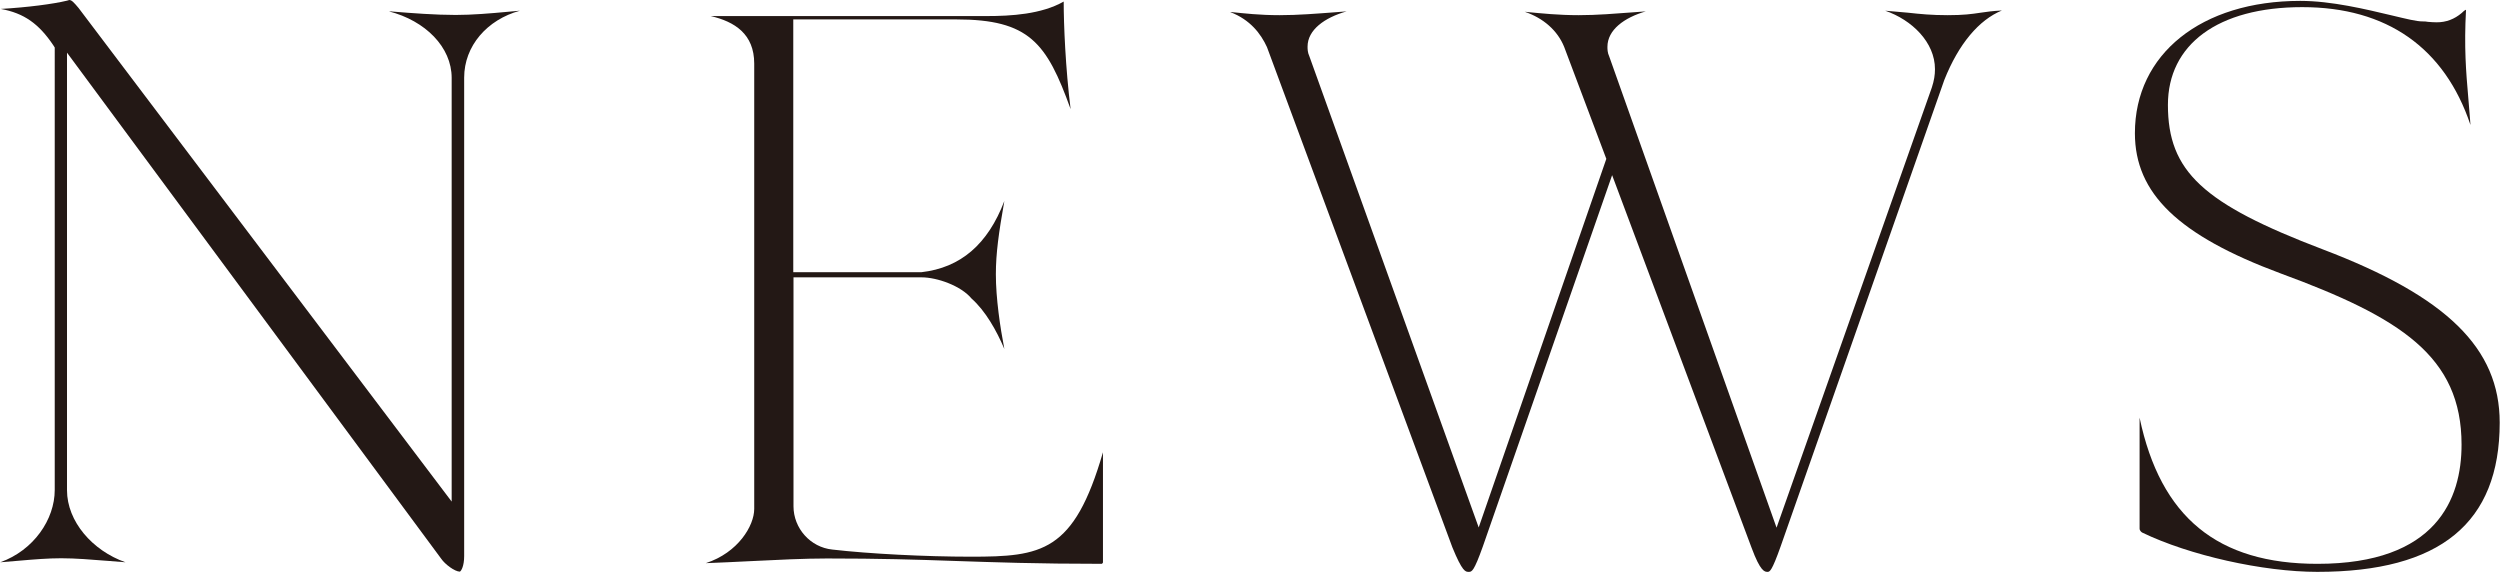
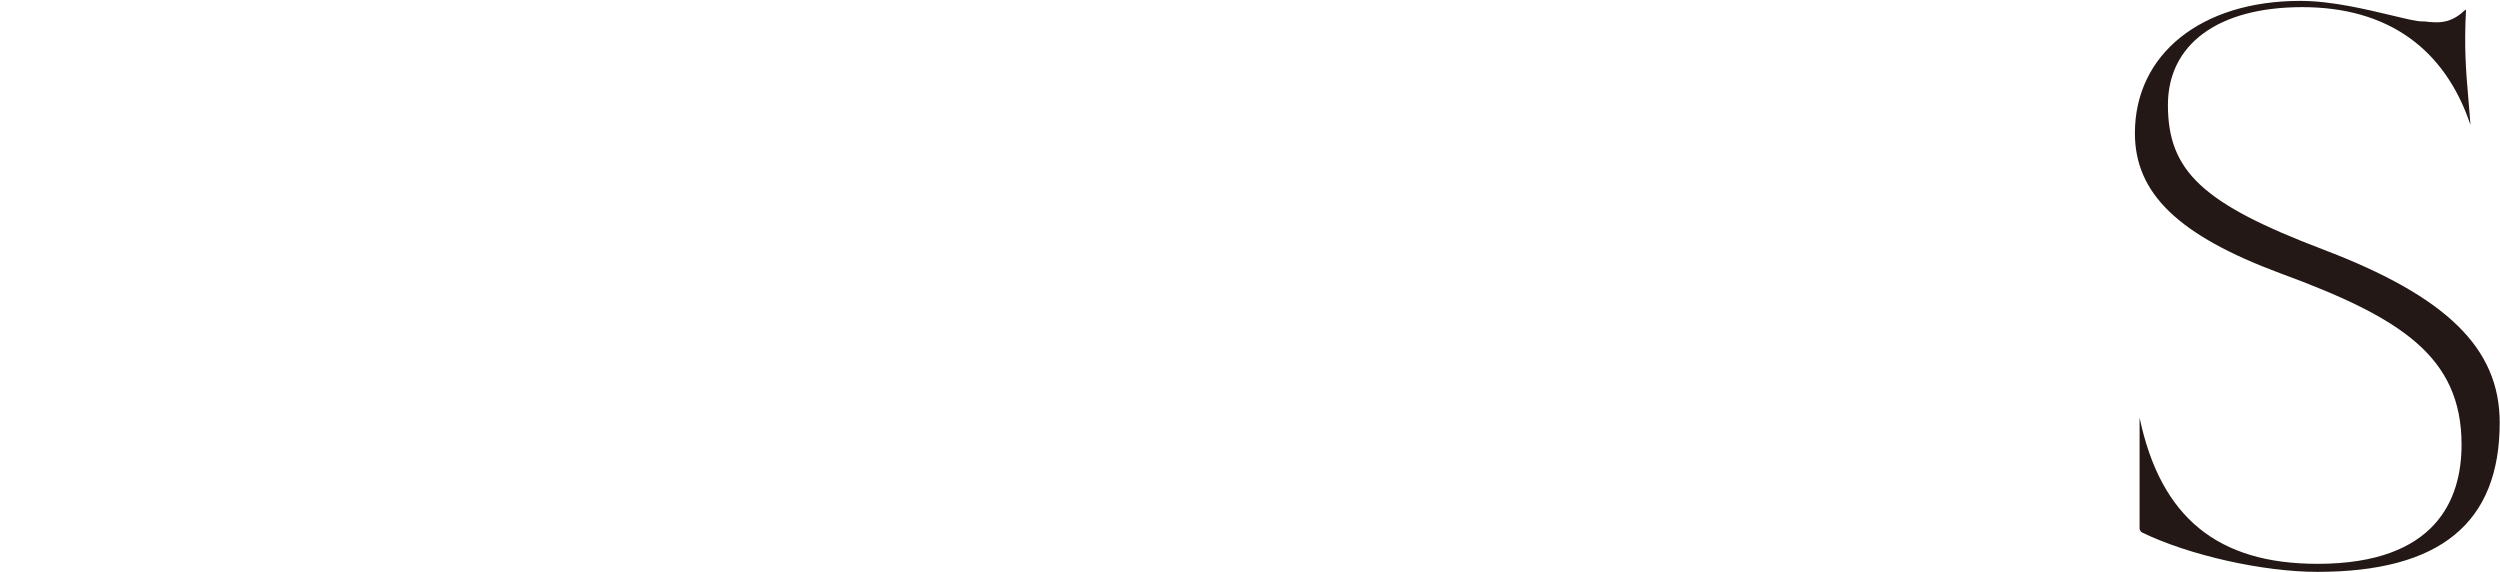
<svg xmlns="http://www.w3.org/2000/svg" id="_レイヤー_2" width="39.52mm" height="9.04mm" viewBox="0 0 112.02 25.63">
  <defs>
    <style>.cls-1{fill:#231815;}</style>
  </defs>
  <g id="_レイヤー_1-2">
-     <path class="cls-1" d="m20.6,25.62c-.23,0-.67-.33-.84-.58L2.99,2.36v19.61c0,1.4,1.14,2.71,2.62,3.23-.25-.02-.51-.04-.76-.06-.76-.06-1.48-.12-2.12-.12-.57,0-1.21.05-1.89.11-.28.02-.56.05-.84.07,1.5-.54,2.44-1.92,2.44-3.24V2.13l-.07-.11C1.73,1.07,1.07.59.02.4,1.23.33,2.37.18,2.99.03l.1-.03c.11,0,.21.11.42.36l16.72,22.12V3.49c0-1.38-1.18-2.56-2.81-2.98.06,0,.12,0,.18.01.85.07,1.91.15,2.81.15.73,0,1.57-.07,2.32-.14.19-.02.38-.03.56-.05-1.47.4-2.5,1.58-2.5,3v21.44c0,.45-.13.66-.18.69Z" />
-     <path class="cls-1" d="m49.39,25.27c-2.95,0-4.83-.07-6.65-.13-1.71-.06-3.32-.11-5.69-.11-1,0-2.23.06-3.43.12-.67.03-1.36.07-2,.09,1.45-.47,2.17-1.68,2.17-2.43V2.85c0-1.33-.88-1.88-1.95-2.13h12.37c1.09,0,2.45-.08,3.45-.65,0,1.03.08,2.97.31,4.82-1.07-2.97-1.85-4.02-5.13-4.02h-7.3v11.33h5.74c1.76-.2,2.98-1.25,3.72-3.19-.25,1.42-.38,2.34-.38,3.28,0,1.08.19,2.36.38,3.35-.35-.83-.85-1.71-1.47-2.26-.47-.57-1.54-.95-2.24-.95h-5.74v10.26c0,.99.76,1.84,1.74,1.94,1.63.19,4.18.32,6.2.32,3.19,0,4.63-.19,5.93-4.68v4.94s-.02.04-.04.05Z" />
-     <path class="cls-1" d="m79.21,25.63c-.13,0-.32,0-.72-1.08l-6.25-16.7-5.79,16.63c-.41,1.15-.5,1.15-.64,1.15s-.28,0-.73-1.1L56.77,2.11c-.27-.59-.75-1.23-1.65-1.57.01,0,.03,0,.04,0,.6.06,1.28.14,2.17.14.84,0,1.68-.07,2.49-.13.17-.01.35-.03.52-.04-.99.28-1.75.83-1.75,1.58,0,.1,0,.26.08.43l7.59,21.12,5.72-16.52-1.89-5.02c-.3-.74-.94-1.29-1.76-1.57.04,0,.07,0,.11.01.65.06,1.39.14,2.3.14.82,0,1.66-.07,2.47-.13.18-.01.36-.03.54-.04-.97.28-1.72.83-1.72,1.59,0,.1,0,.26.08.43l7.5,21.12,6.96-19.73c.1-.31.14-.55.14-.82,0-1.21-1.04-2.21-2.23-2.62.39.03.71.06,1.03.09.54.06,1.05.11,1.77.11s1.07-.05,1.47-.11c.27-.04.55-.08.96-.1-1.03.42-1.94,1.5-2.58,3.11l-7.33,20.89c-.41,1.16-.5,1.16-.6,1.16Z" />
    <path class="cls-1" d="m103.85,25.63c-2.44,0-5.74-.74-7.85-1.76-.04-.02-.12-.09-.12-.18v-4.97c.94,4.47,3.5,6.55,7.97,6.55,5.34,0,6.46-2.91,6.46-5.34,0-3.96-2.73-5.7-8.12-7.68-4.57-1.7-6.52-3.58-6.52-6.28,0-3.55,2.98-5.93,7.41-5.93,1.41,0,2.96.38,4.1.65.67.16,1.11.27,1.38.27.08,0,.16,0,.25.02.12.01.25.02.39.02.42,0,.79-.14,1.12-.42.11-.11.17-.14.19-.14-.09,1.68,0,2.76.1,3.92.03.4.07.8.1,1.24-1.16-3.46-3.75-5.28-7.54-5.28s-6.02,1.68-6.02,4.38c0,2.98,1.56,4.43,6.95,6.48,5.55,2.11,7.92,4.43,7.92,7.76,0,4.5-2.67,6.69-8.17,6.69Z" />
  </g>
</svg>